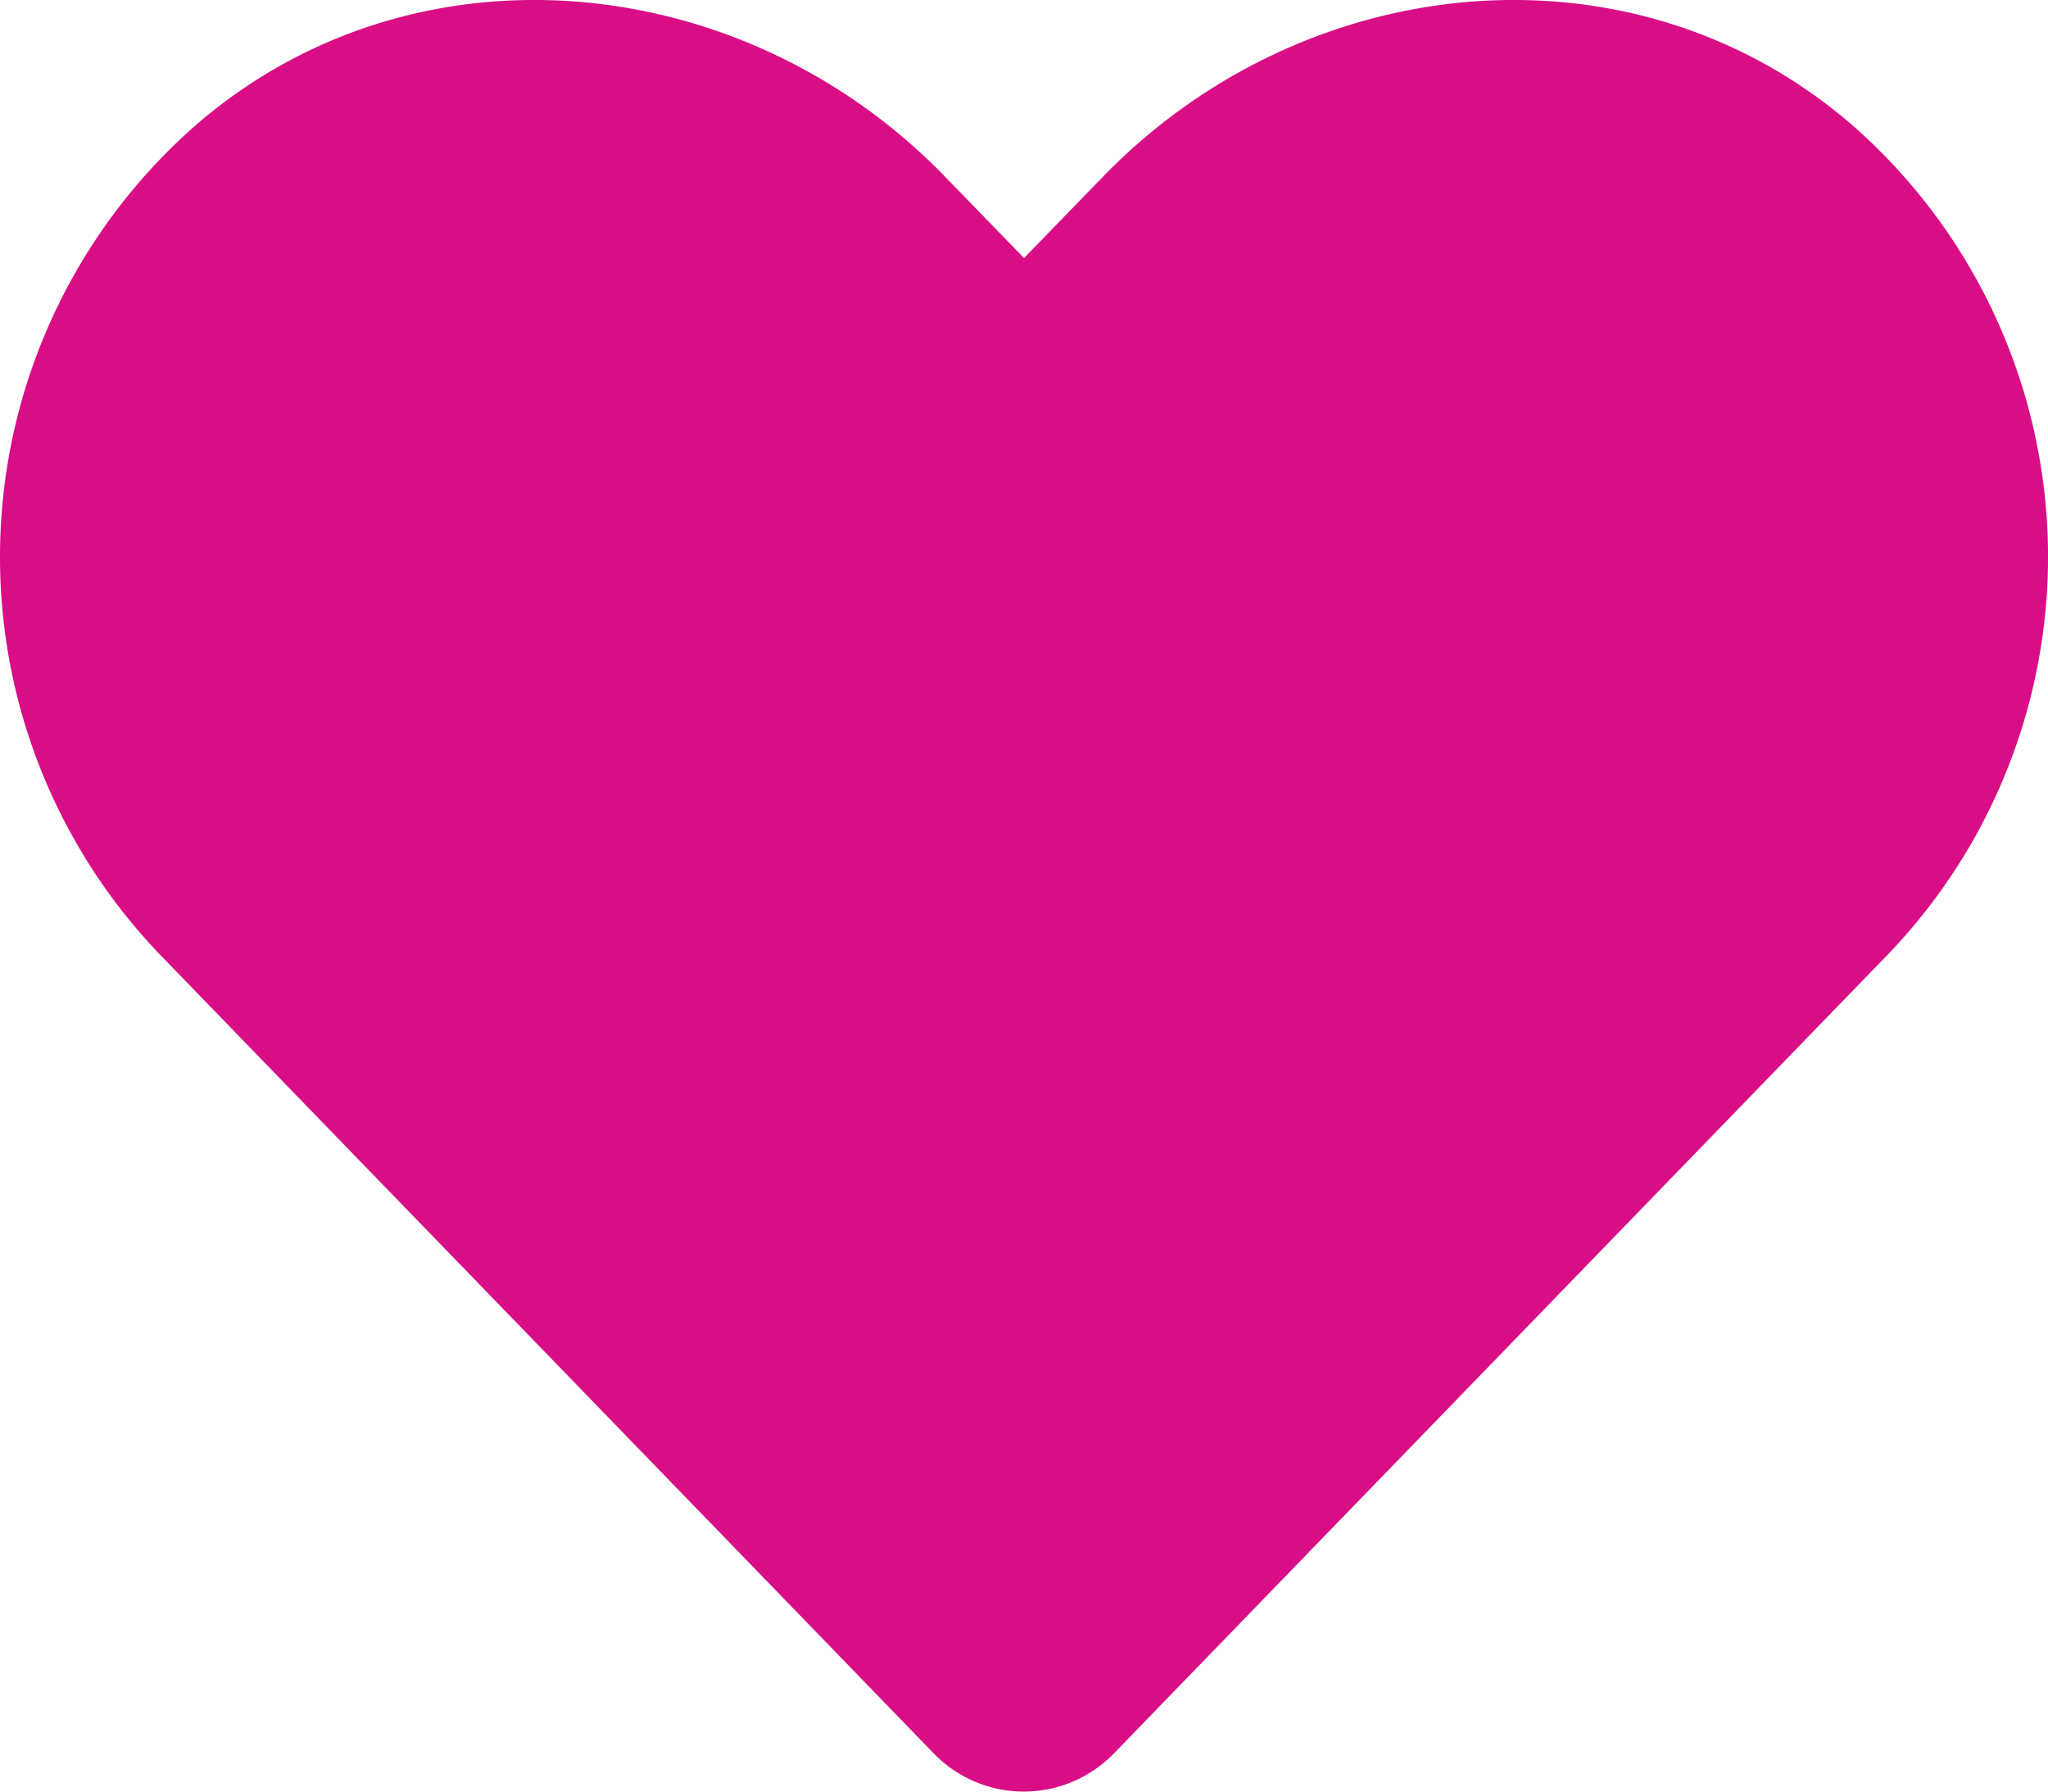
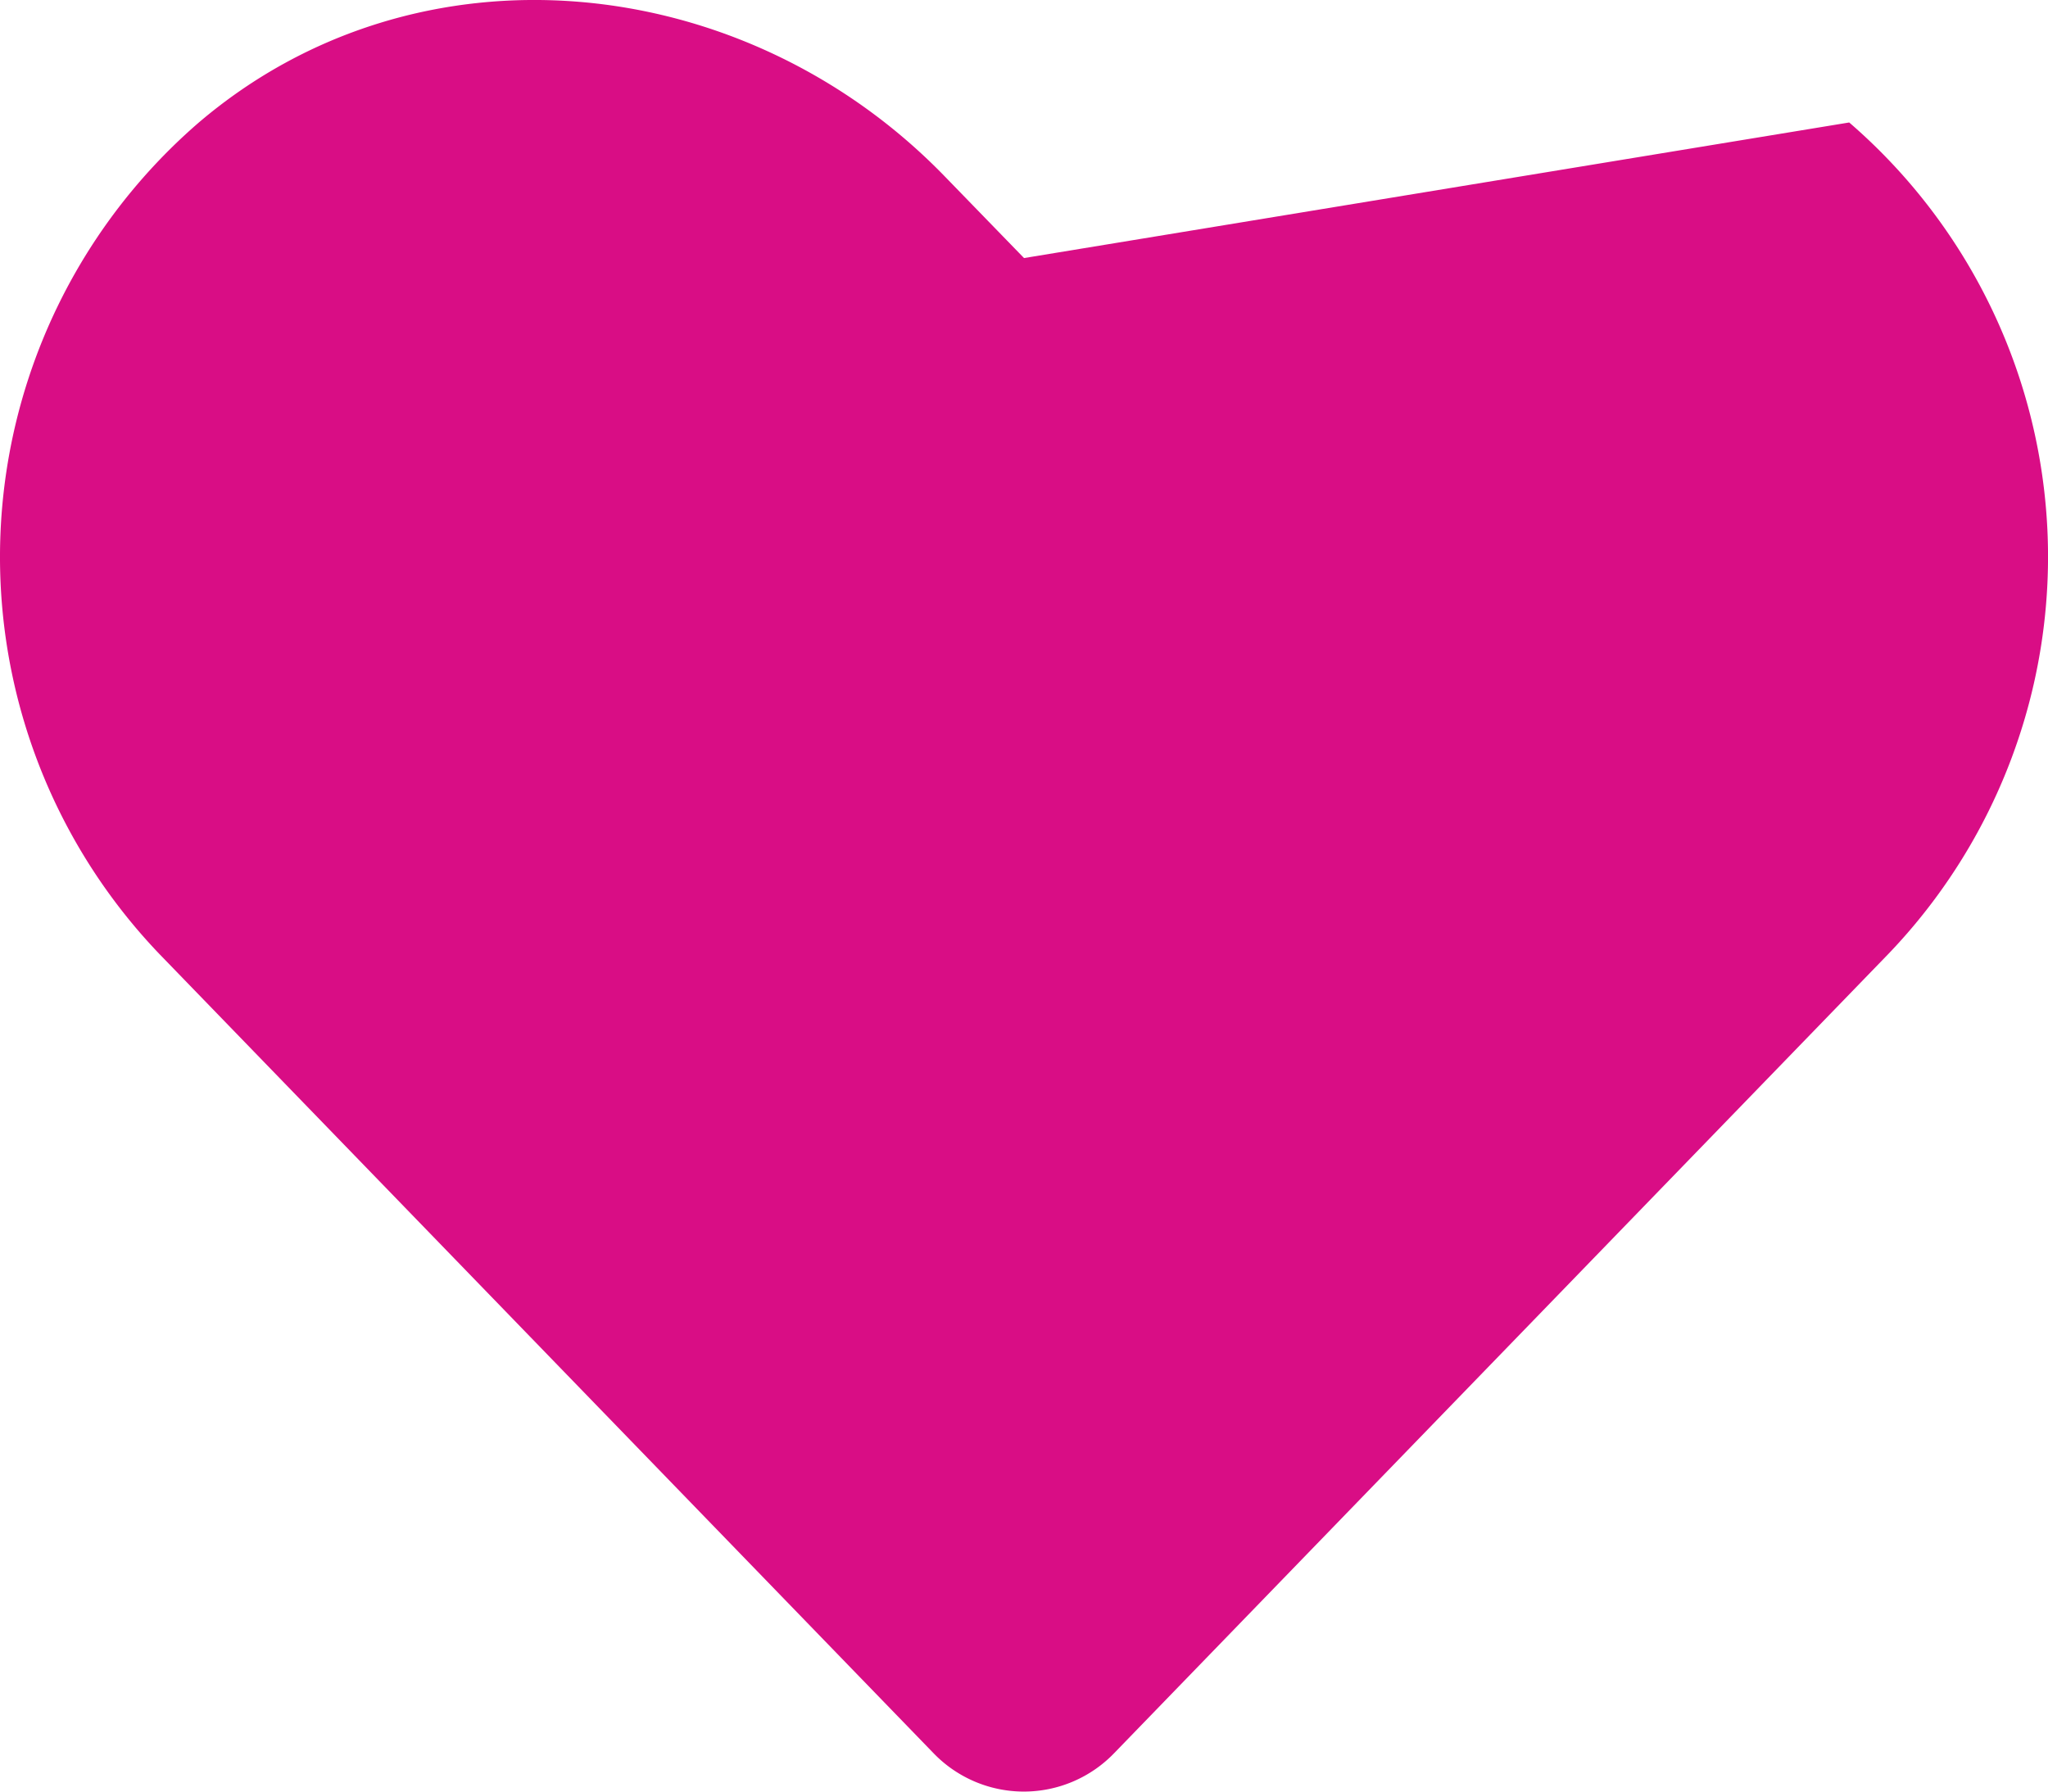
<svg xmlns="http://www.w3.org/2000/svg" width="60" height="52.5" viewBox="0 0 60 52.5">
-   <path id="Icon_awesome-heart" data-name="Icon awesome-heart" d="M54.175,5.837C47.754.365,38.2,1.349,32.309,7.431L30,9.81,27.691,7.431C21.809,1.349,12.246.365,5.825,5.837A16.827,16.827,0,0,0,4.665,30.2L27.34,53.614a3.674,3.674,0,0,0,5.308,0L55.324,30.2A16.816,16.816,0,0,0,54.175,5.837Z" transform="translate(0.001 -2.248)" fill="#d90d85" />
+   <path id="Icon_awesome-heart" data-name="Icon awesome-heart" d="M54.175,5.837L30,9.81,27.691,7.431C21.809,1.349,12.246.365,5.825,5.837A16.827,16.827,0,0,0,4.665,30.2L27.34,53.614a3.674,3.674,0,0,0,5.308,0L55.324,30.2A16.816,16.816,0,0,0,54.175,5.837Z" transform="translate(0.001 -2.248)" fill="#d90d85" />
</svg>